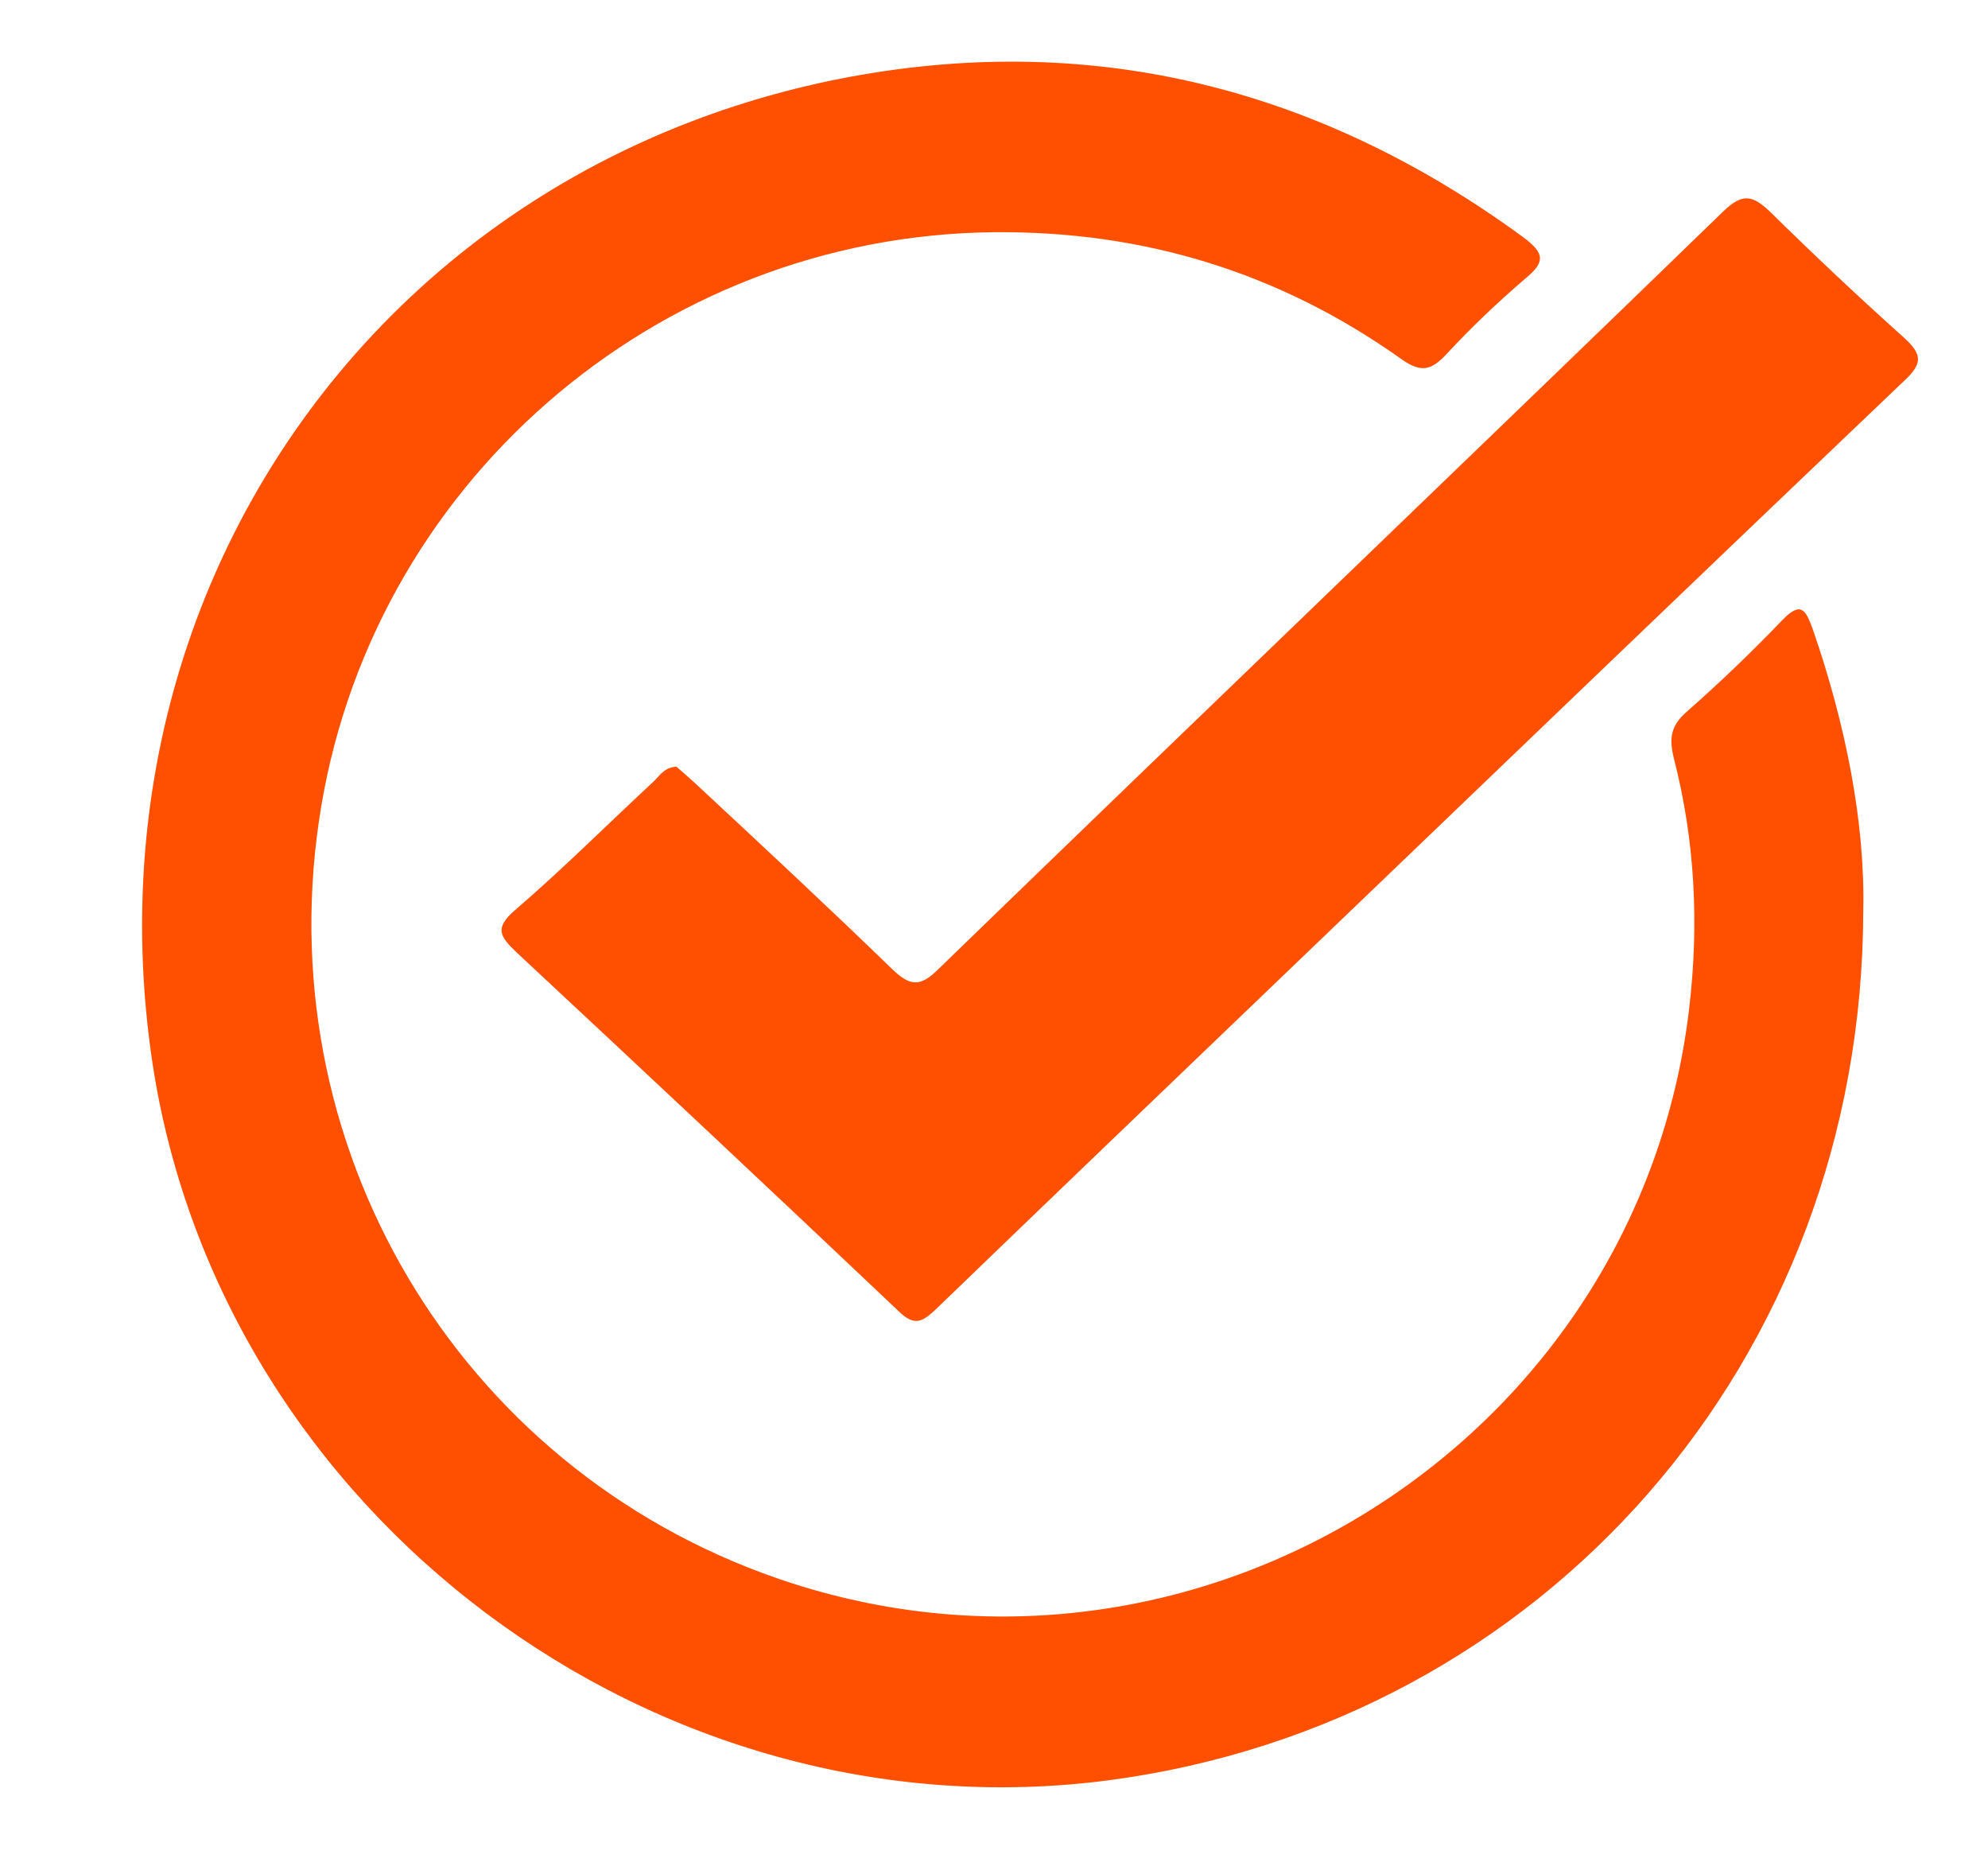
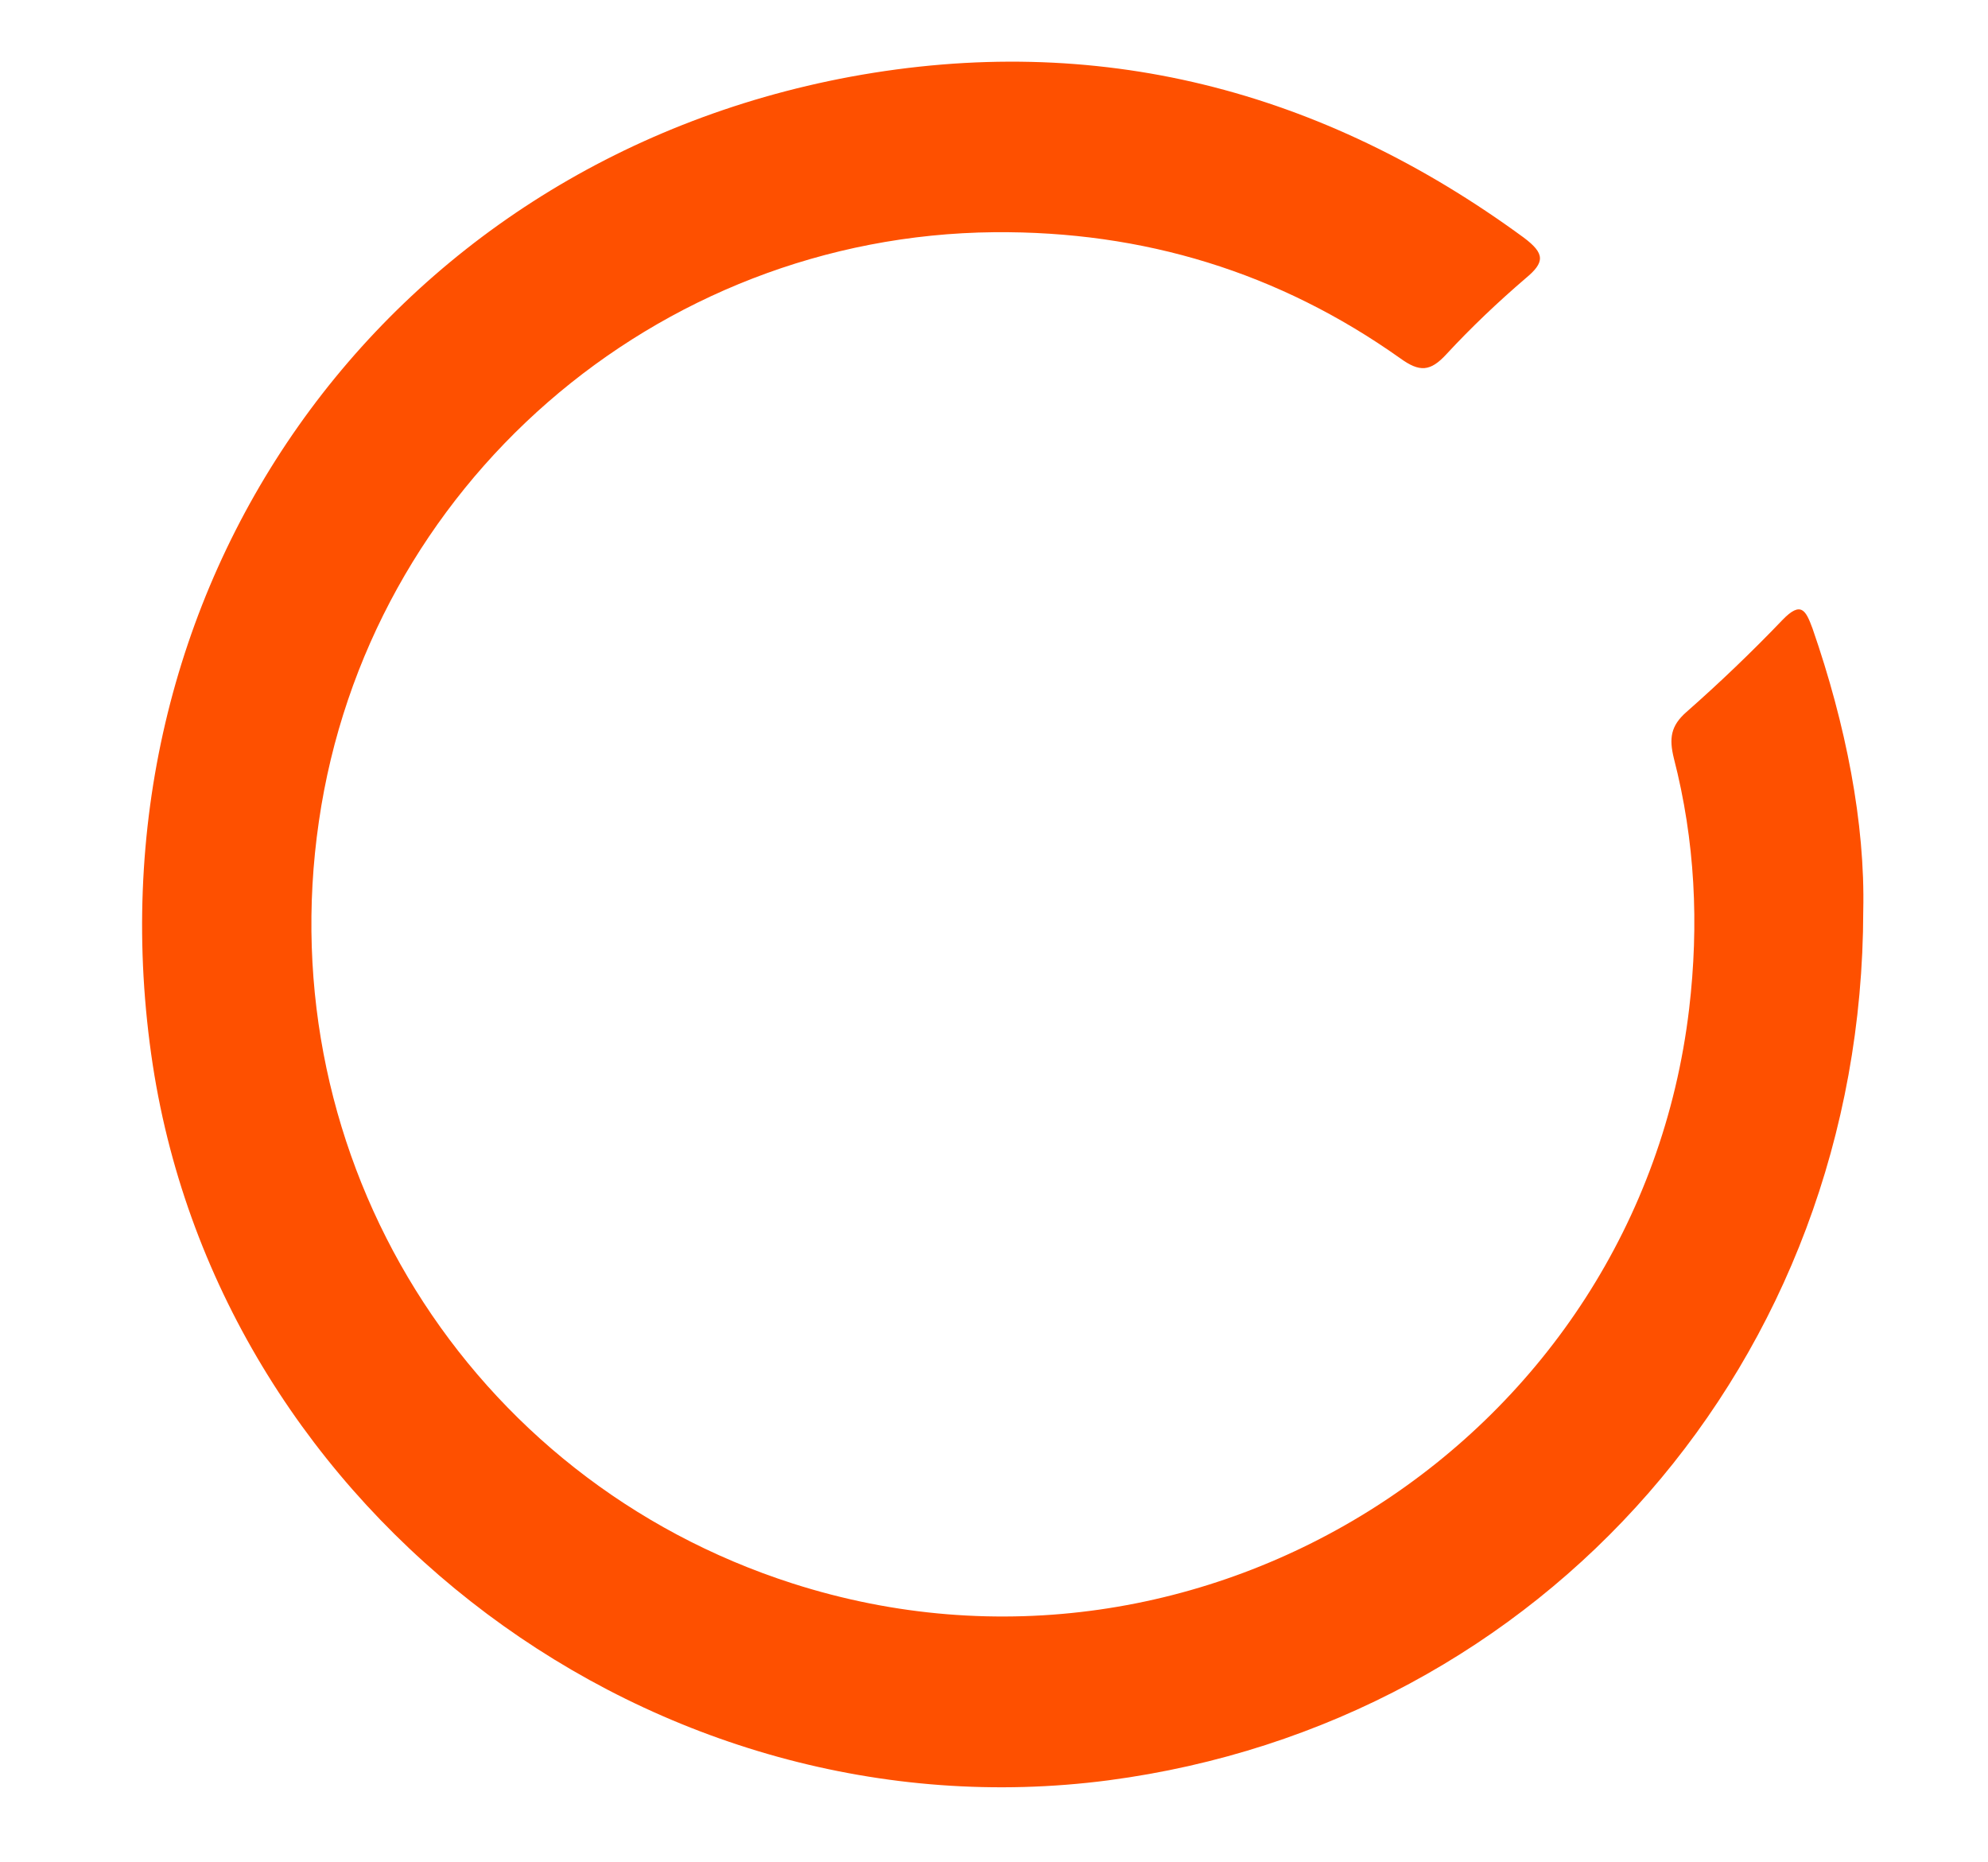
<svg xmlns="http://www.w3.org/2000/svg" version="1.1" id="Isolation_Mode" x="0px" y="0px" viewBox="0 0 298 279" style="enable-background:new 0 0 298 279;" xml:space="preserve">
  <style type="text/css">
	.st0{fill:#FE5000;}
</style>
  <path class="st0" d="M279.3,136.5c-0.1,67.5-48,121.7-113.1,130.3c-67.9,8.9-132.9-39.7-143.3-107.2C12.1,88.7,57,24.6,127.5,11.5  c36.9-6.8,70.6,1.9,100.9,24.1c3.2,2.4,3.2,3.7,0.3,6.1c-4.2,3.6-8.2,7.4-11.9,11.4c-2.4,2.6-4,2.7-6.9,0.6  c-18.2-12.9-38.5-19.1-60.9-18.9c-50.7,0.5-93.9,38-101.2,88.3c-7.4,50.6,22.4,98.6,71,114.2c61.7,19.8,126.8-21.9,134.4-86.1  c1.5-12.7,0.9-25.2-2.3-37.6c-0.7-2.9-0.5-4.8,1.9-6.9c5-4.4,9.8-9,14.4-13.8c2.8-2.9,3.5-1.4,4.5,1.3  C276.7,108.6,279.6,123.4,279.3,136.5z" />
-   <path class="st0" d="M101.4,114.9c0.7,0.6,1.6,1.4,2.5,2.2c10,9.3,20,18.6,29.8,28.1c2.7,2.6,4.2,2.8,7,0  c39.1-37.9,78.5-75.6,117.6-113.5c2.9-2.8,4.4-2.5,7.1,0.1c6.5,6.4,13.2,12.7,20,18.8c2.9,2.6,2.7,4,0,6.5  c-31.5,30-62.8,60.1-94.2,90.2c-17,16.3-33.9,32.5-50.8,48.8c-2.1,2-3.3,2.8-5.8,0.3c-19-18-38.1-35.9-57.2-53.7  c-2.5-2.4-3.3-3.6-0.2-6.3c7.2-6.2,13.9-12.9,20.9-19.4C98.9,116.2,99.6,115,101.4,114.9z" />
</svg>